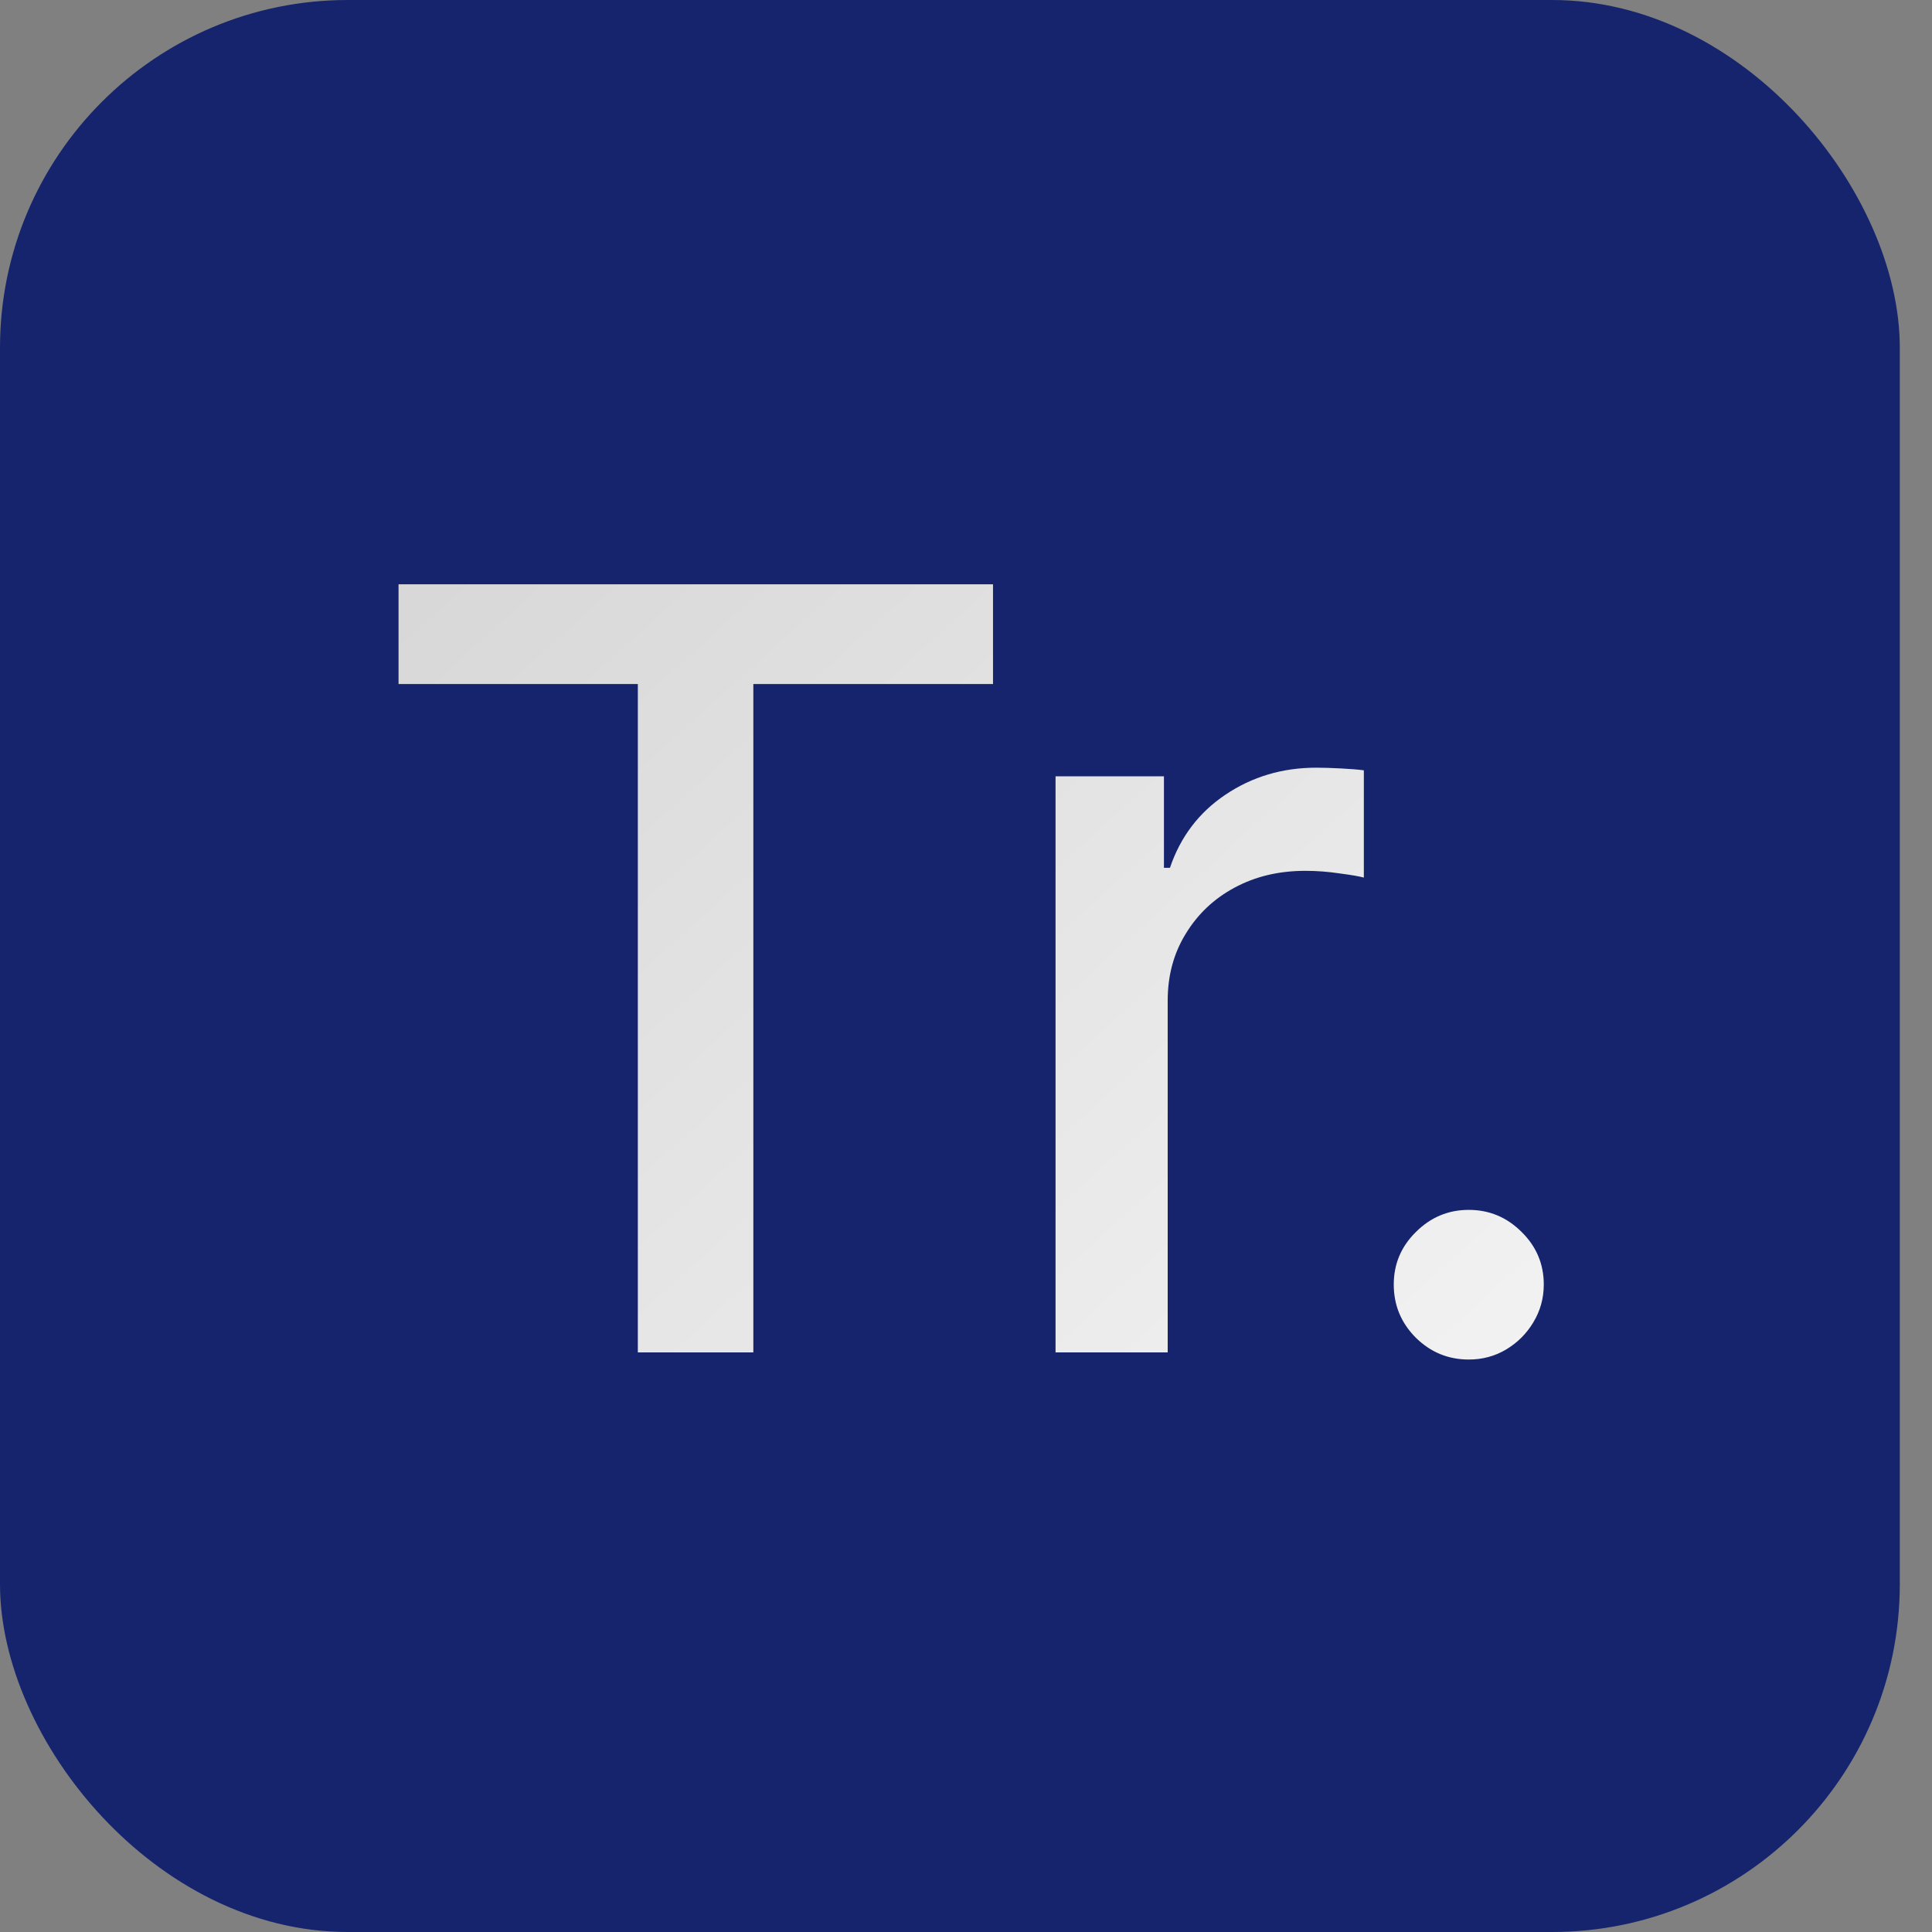
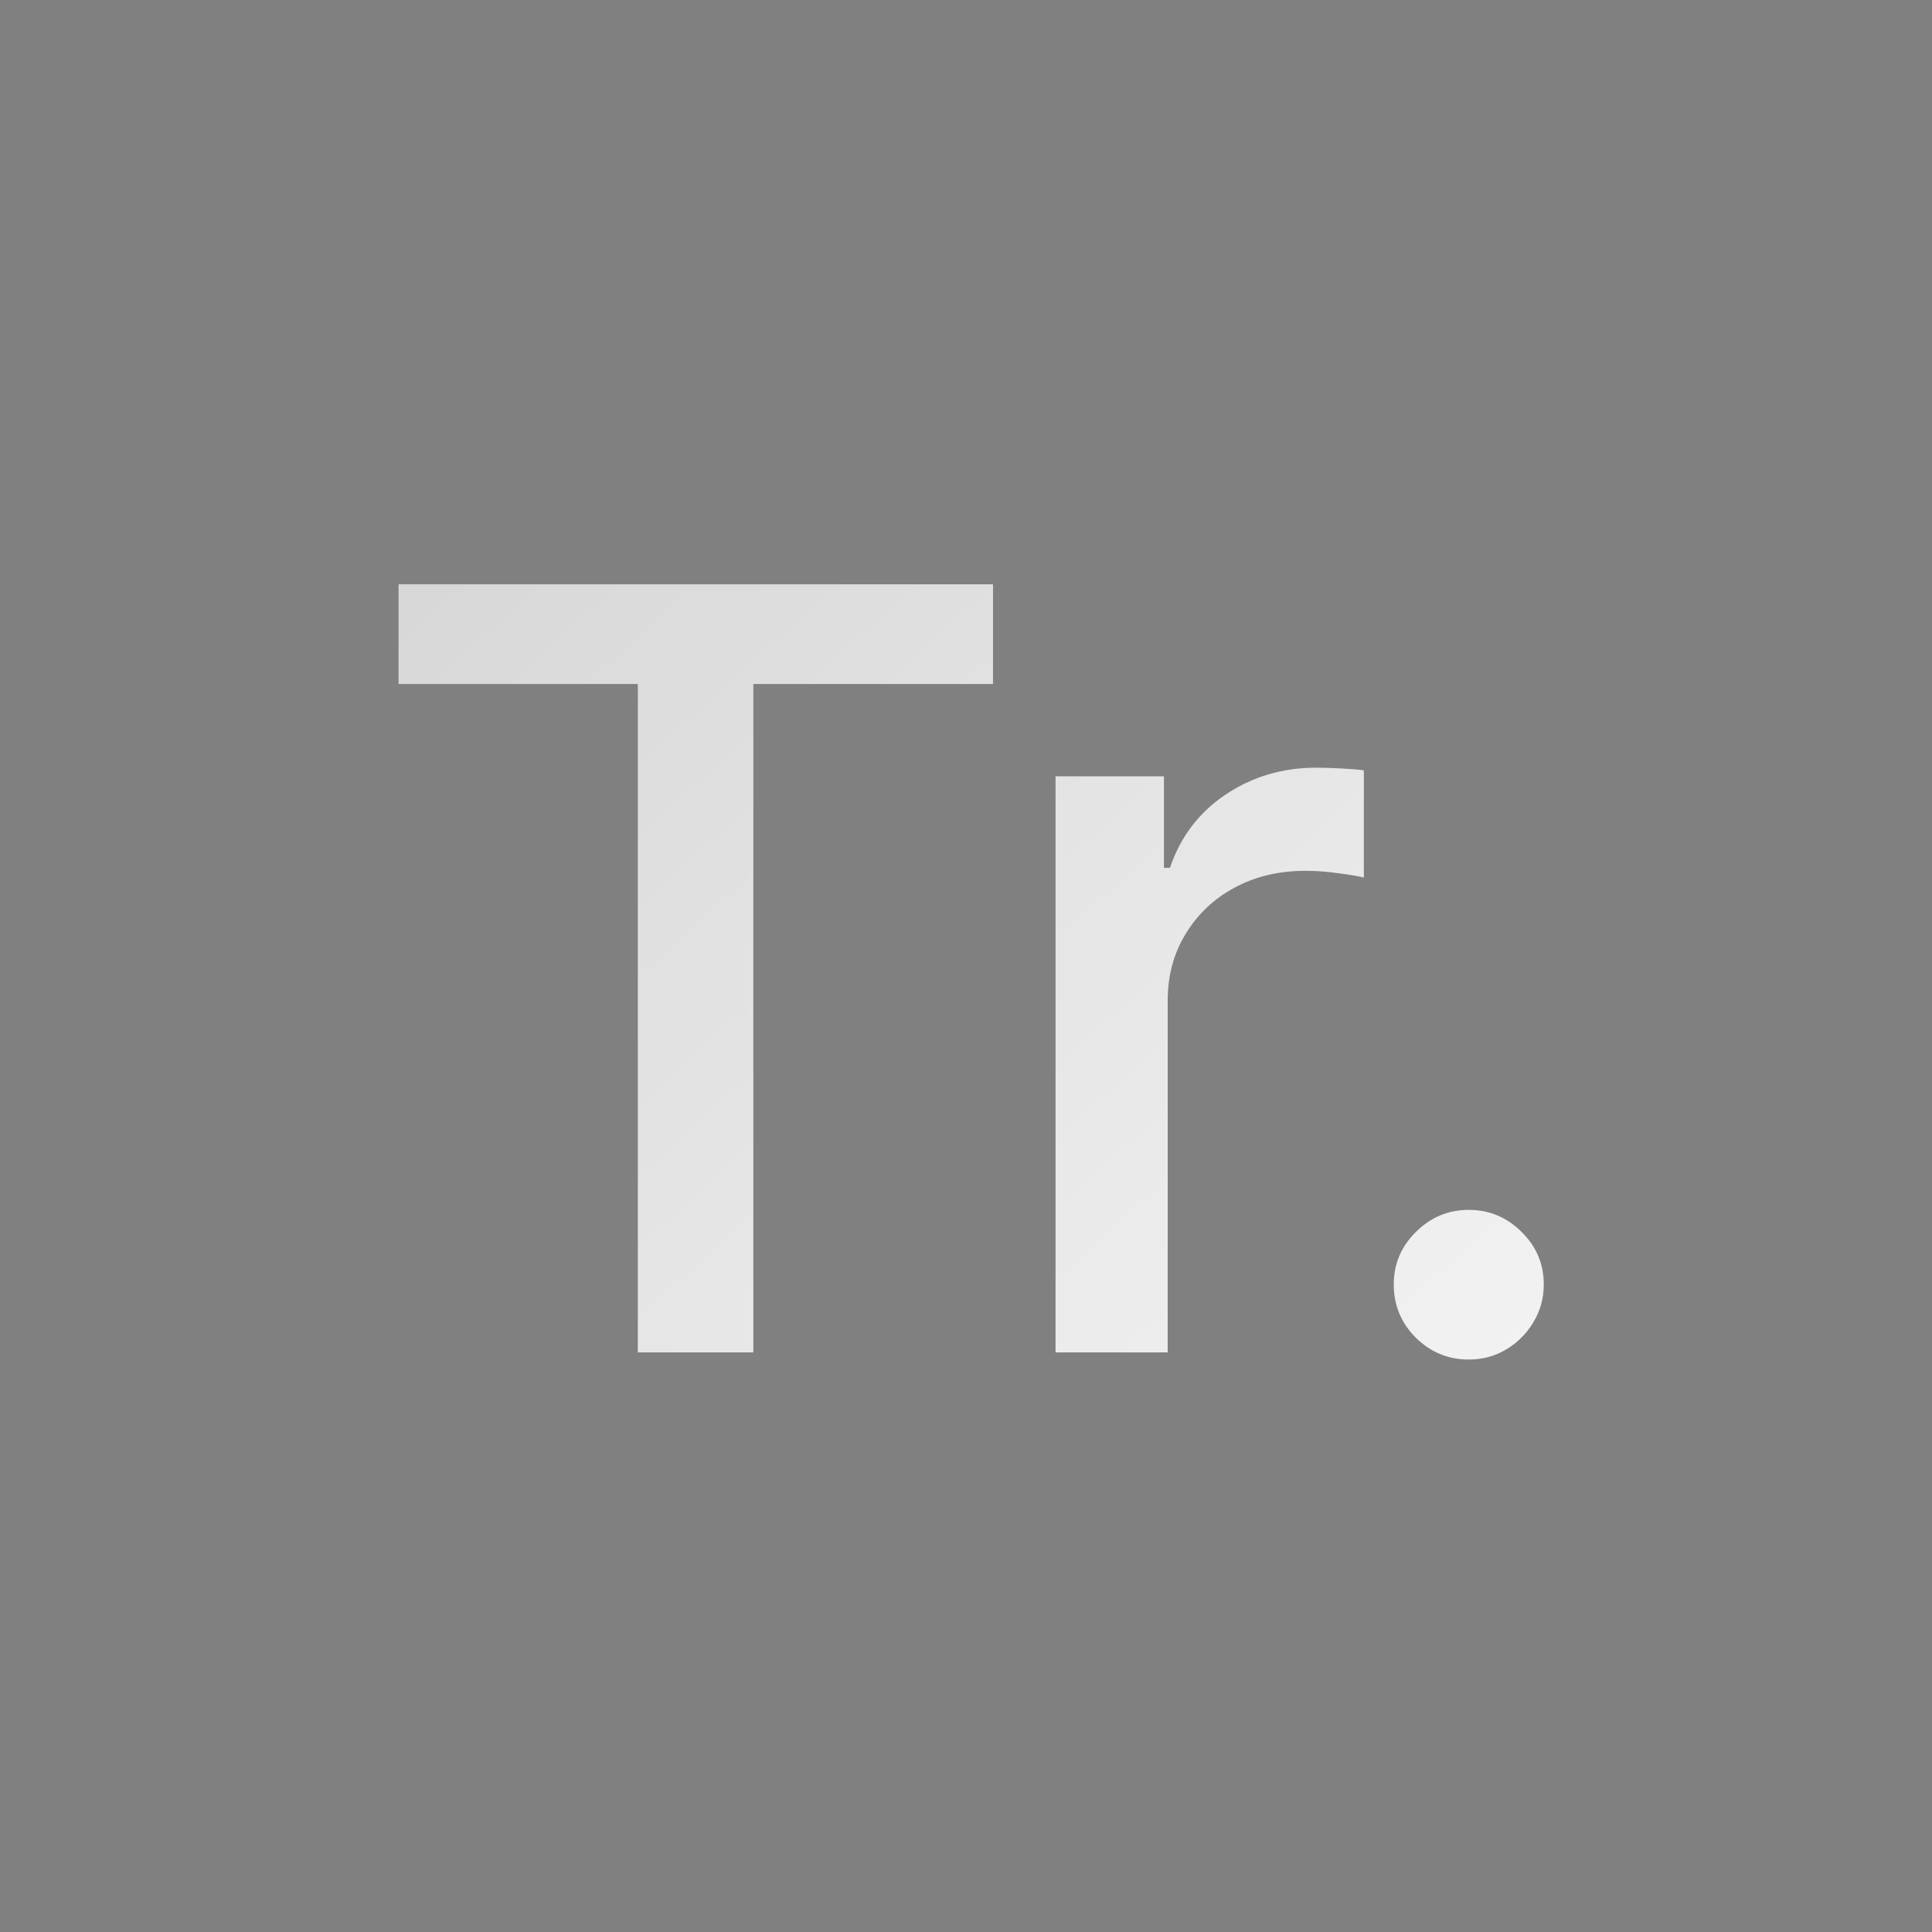
<svg xmlns="http://www.w3.org/2000/svg" width="300" height="300" viewBox="0 0 300 300" fill="none">
  <rect x="0" y="0" width="300" height="300" fill="#808080" stroke="none" />
-   <rect width="295" height="300" rx="54" fill="#16246D" />
  <path d="M61.886 106.219V90.727H154.194V106.219H116.979V210H99.042V106.219H61.886ZM163.905 210V120.545H180.736V134.756H181.668C183.299 129.941 186.172 126.156 190.287 123.399C194.442 120.604 199.14 119.206 204.381 119.206C205.468 119.206 206.749 119.245 208.225 119.322C209.739 119.4 210.923 119.497 211.777 119.614V136.27C211.078 136.076 209.836 135.862 208.05 135.629C206.264 135.357 204.478 135.222 202.692 135.222C198.577 135.222 194.908 136.095 191.685 137.842C188.501 139.551 185.978 141.938 184.114 145.006C182.25 148.034 181.319 151.49 181.319 155.372V210H163.905ZM228.07 211.107C224.886 211.107 222.149 209.981 219.858 207.729C217.567 205.438 216.422 202.681 216.422 199.459C216.422 196.275 217.567 193.557 219.858 191.305C222.149 189.015 224.886 187.869 228.07 187.869C231.253 187.869 233.991 189.015 236.281 191.305C238.572 193.557 239.717 196.275 239.717 199.459C239.717 201.594 239.174 203.555 238.087 205.341C237.038 207.088 235.641 208.486 233.893 209.534C232.146 210.582 230.205 211.107 228.07 211.107Z" fill="url(#paint0_linear_1_5)" />
  <defs>
    <linearGradient id="paint0_linear_1_5" x1="13" y1="12.581" x2="281.307" y2="308.78" gradientUnits="userSpaceOnUse">
      <stop stop-color="#CCCCCC" />
      <stop offset="1" stop-color="white" />
    </linearGradient>
  </defs>
</svg>